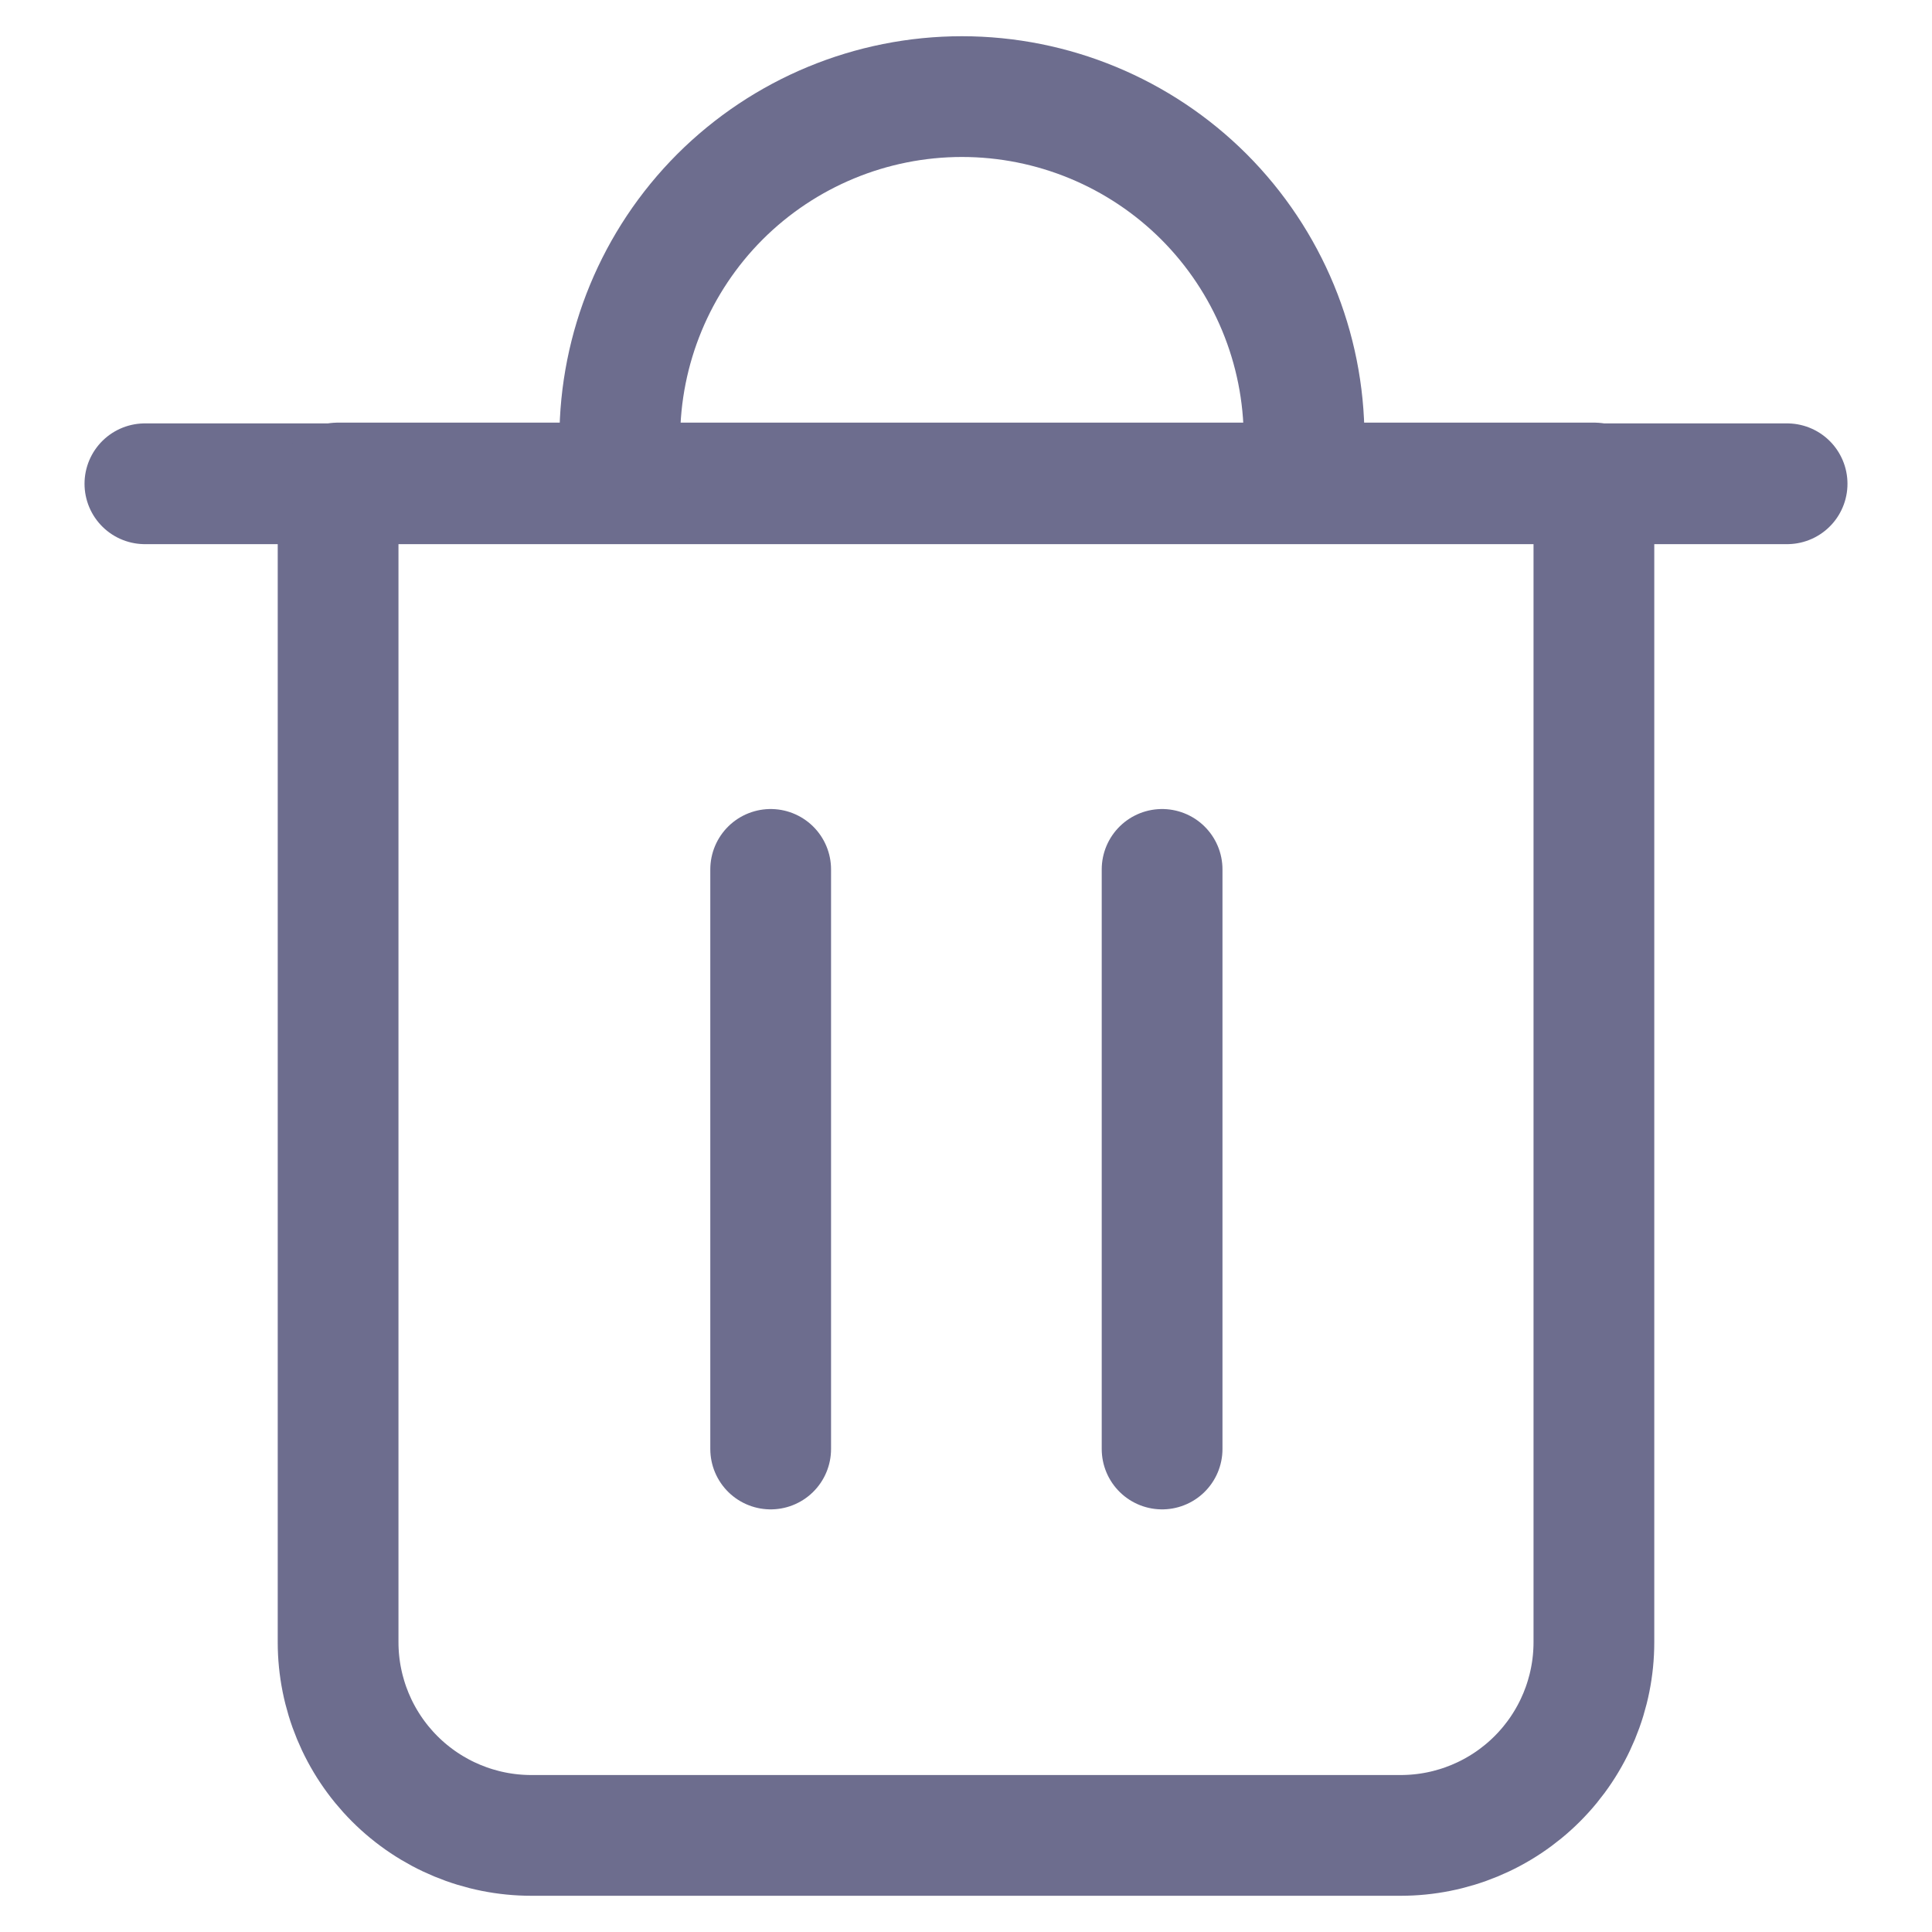
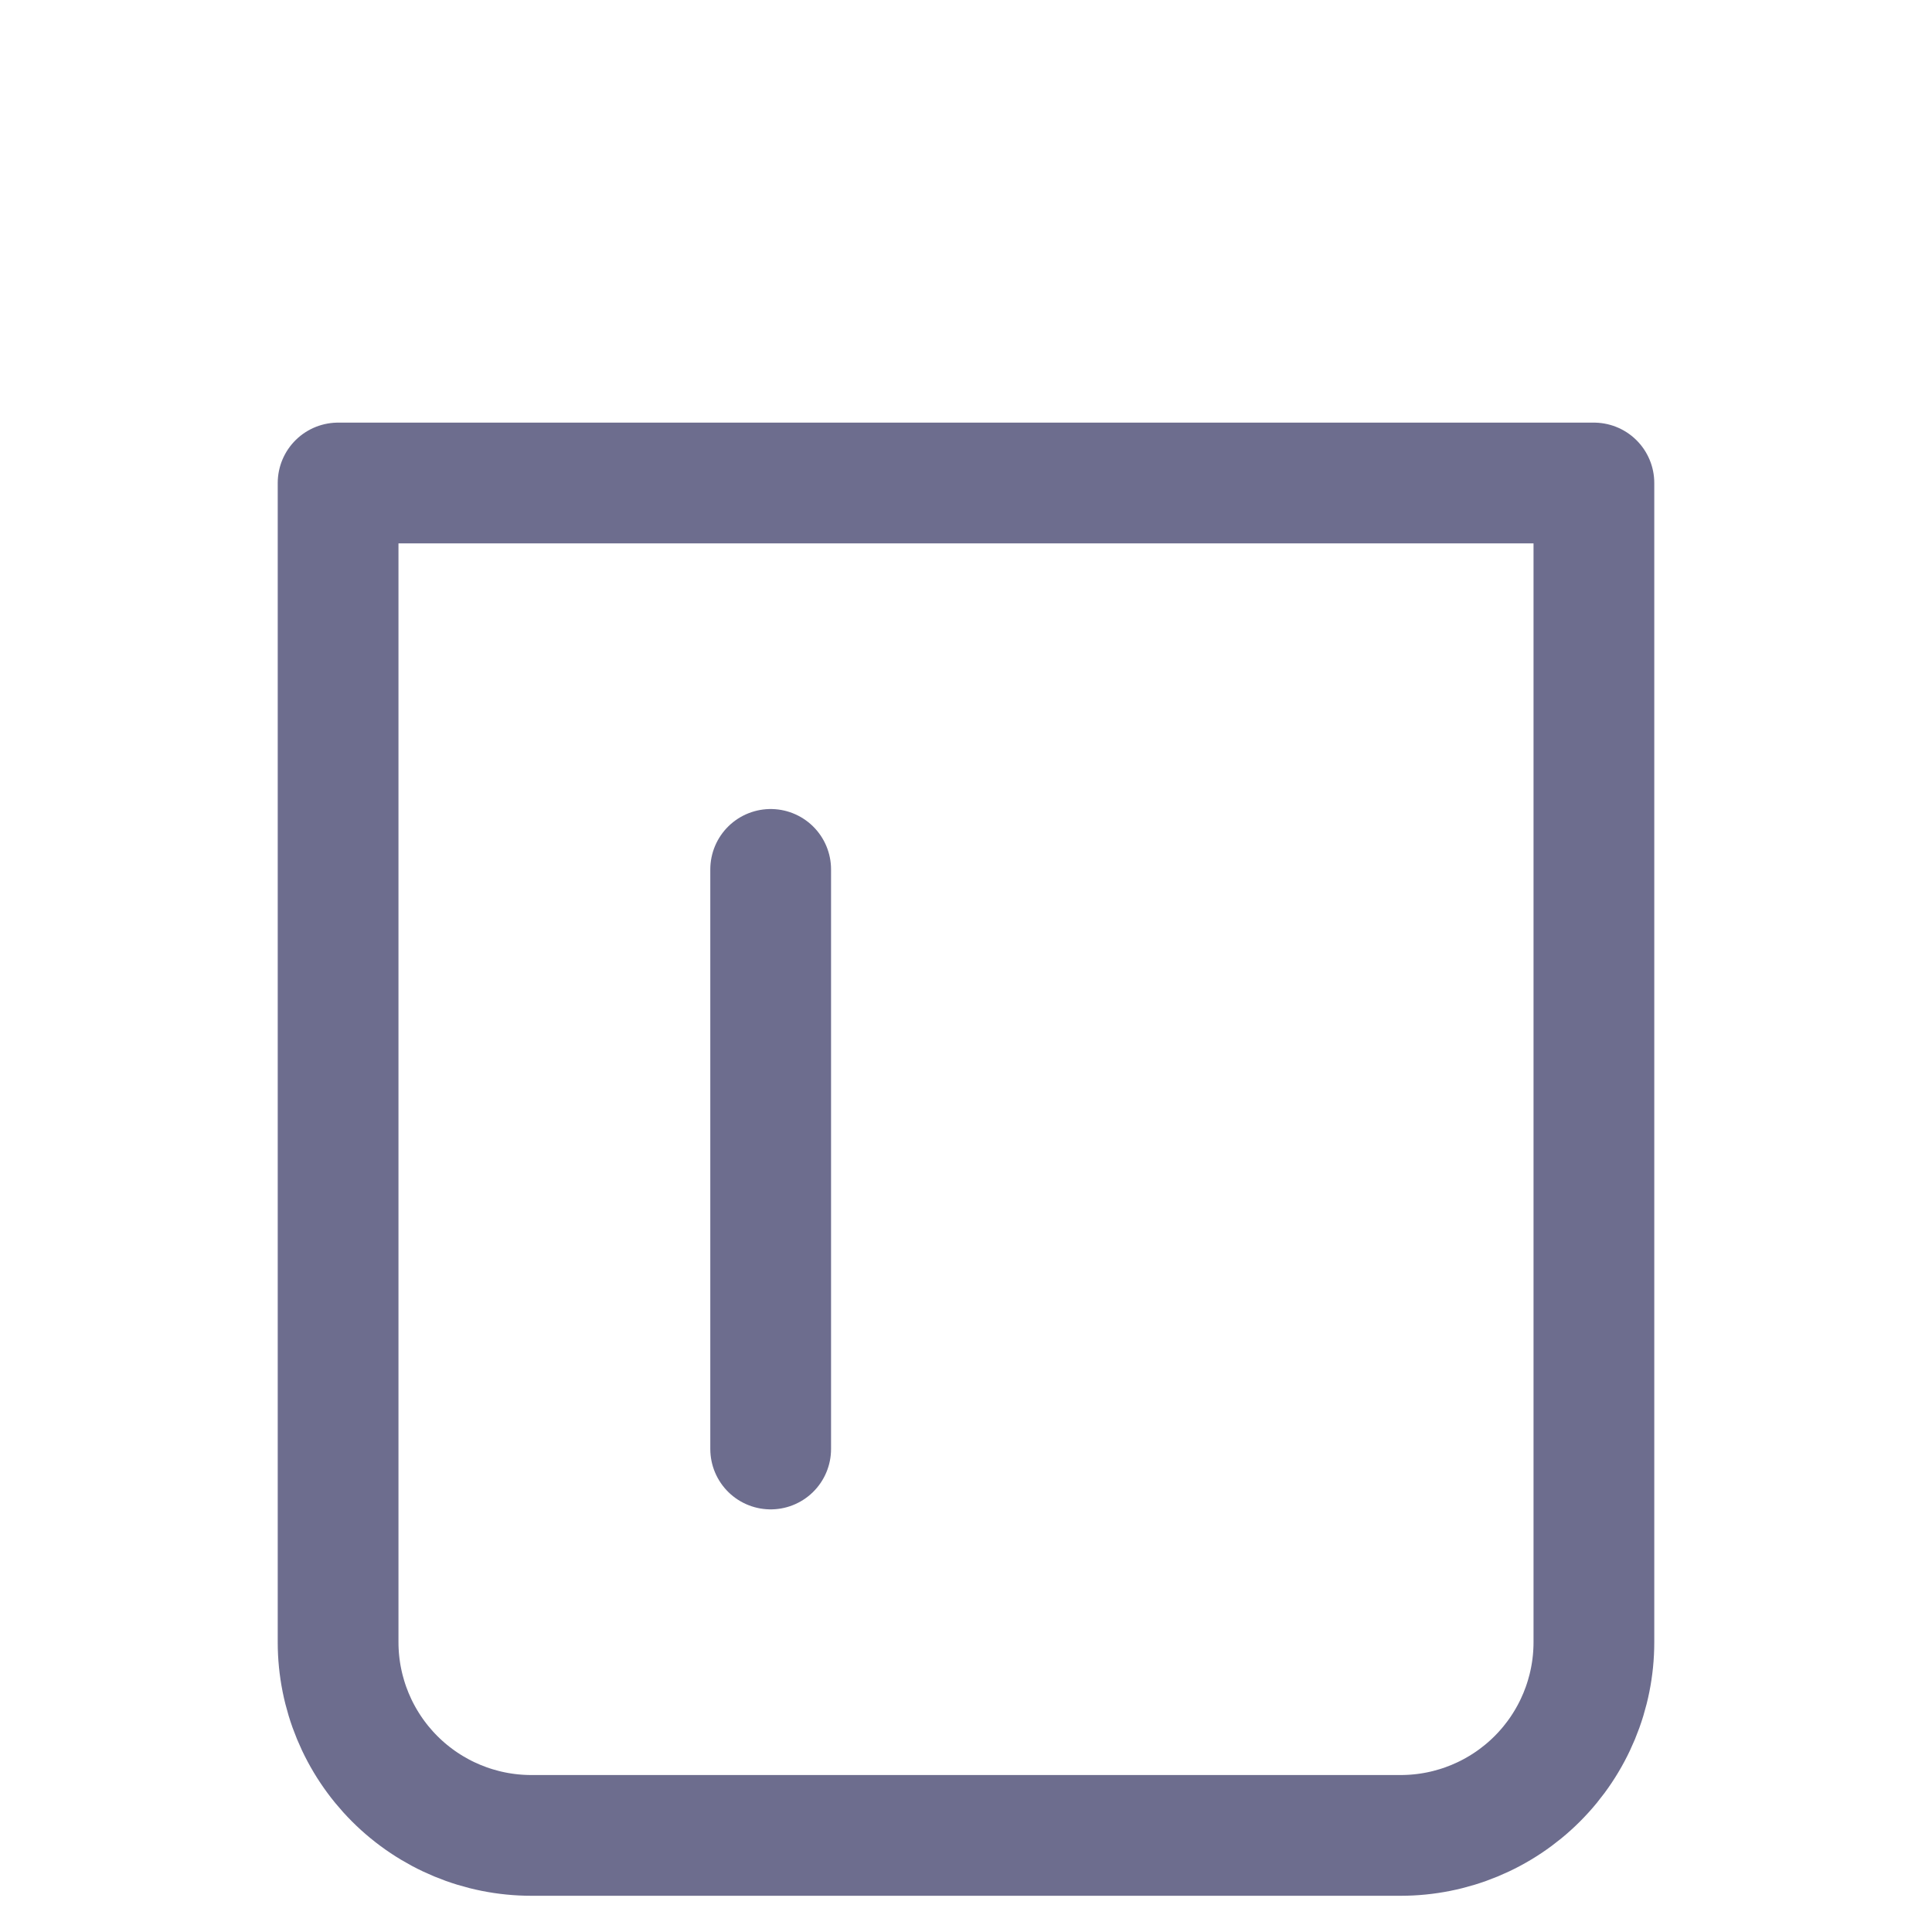
<svg xmlns="http://www.w3.org/2000/svg" width="20" height="20" viewBox="0 0 20 20" fill="none">
-   <path d="M1.5 5.008H18.5" stroke="#6D6D8E" stroke-width="1.25" stroke-linecap="round" stroke-linejoin="round" />
  <path d="M14.5 19H5.5C4.97 19 4.461 18.789 4.086 18.414C3.711 18.039 3.5 17.53 3.5 17V5H16.5V17C16.5 17.53 16.289 18.039 15.914 18.414C15.539 18.789 15.03 19 14.5 19Z" stroke="#6D6D8E" stroke-width="1.25" stroke-linecap="round" stroke-linejoin="round" />
-   <path d="M6.416 5V4.542C6.416 3.603 6.789 2.702 7.453 2.037C8.118 1.373 9.019 1 9.958 1C10.897 1 11.798 1.373 12.463 2.037C13.127 2.702 13.5 3.603 13.5 4.542V5" stroke="#6D6D8E" stroke-width="1.25" stroke-linecap="round" stroke-linejoin="round" />
  <path d="M7.978 9V15" stroke="#6D6D8E" stroke-width="1.25" stroke-linecap="round" stroke-linejoin="round" />
-   <path d="M12.03 9V15" stroke="#6D6D8E" stroke-width="1.25" stroke-linecap="round" stroke-linejoin="round" />
</svg>